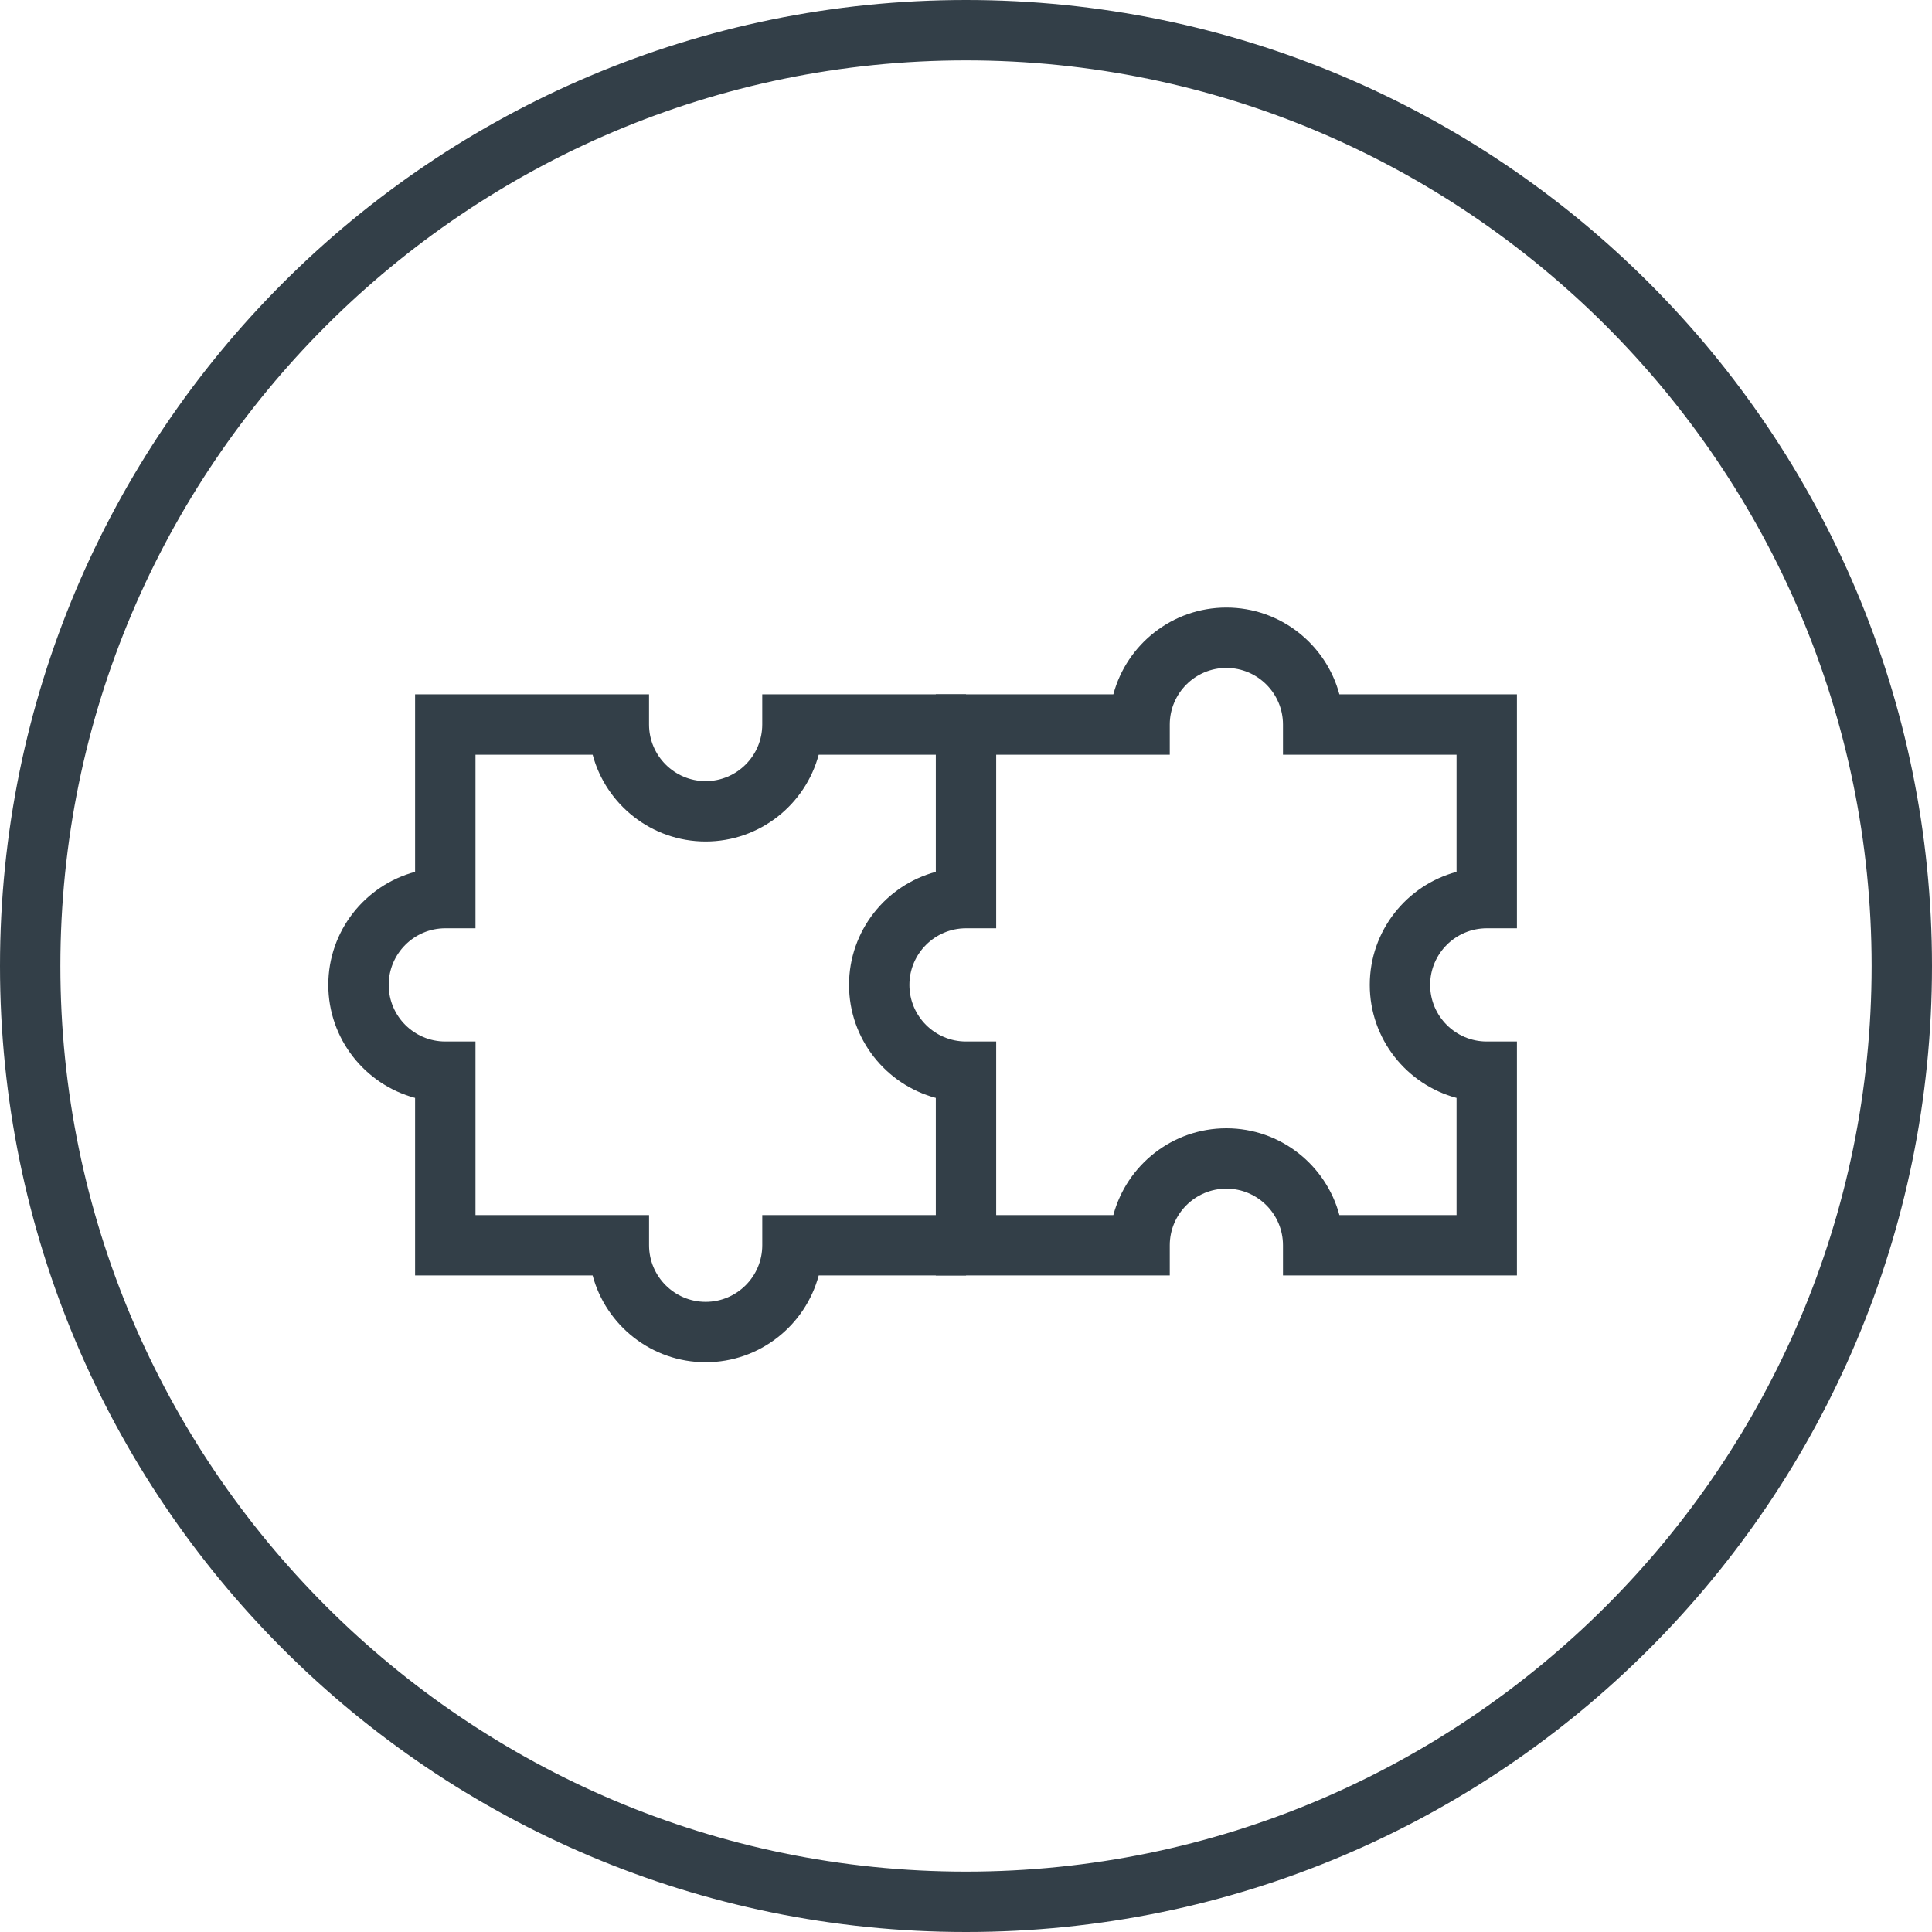
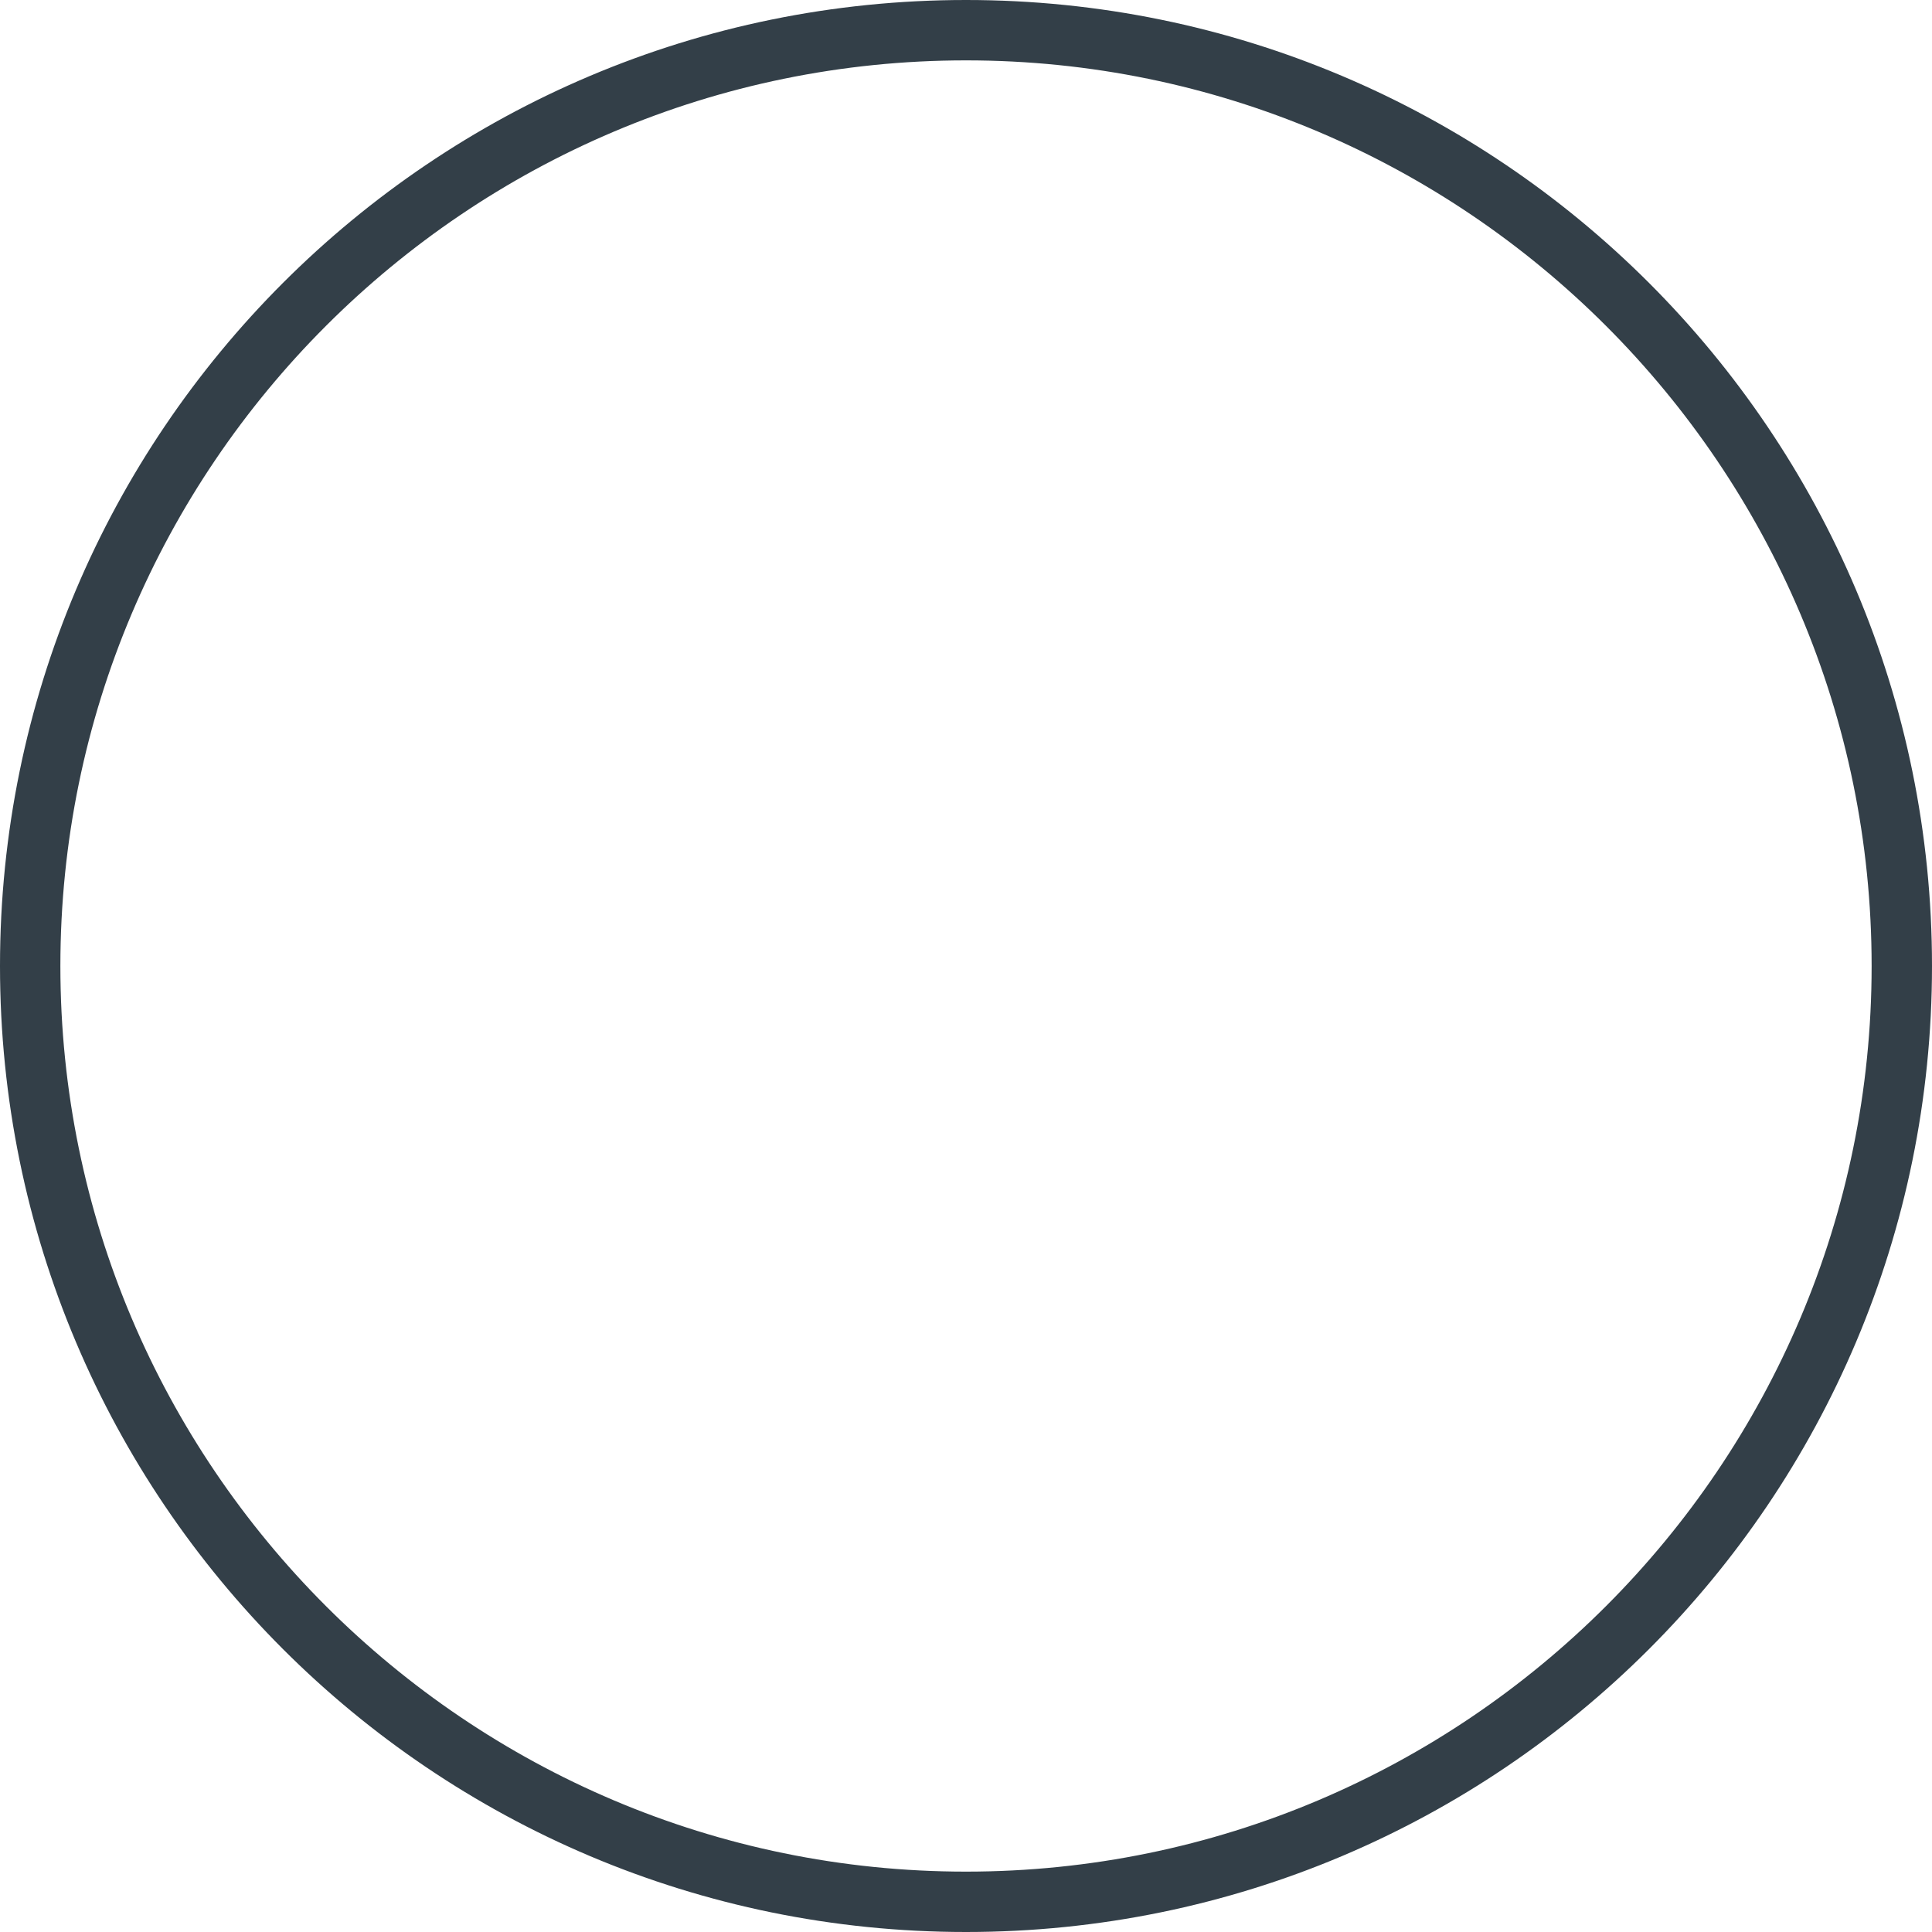
<svg xmlns="http://www.w3.org/2000/svg" id="Layer_2" viewBox="0 0 100 100">
  <defs>
    <style>.cls-1{fill:#333f48;}</style>
  </defs>
  <g id="Icons">
    <path class="cls-1" d="m50,3.125c25.847,0,46.875,21.028,46.875,46.875s-21.028,46.875-46.875,46.875S3.125,75.847,3.125,50,24.153,3.125,50,3.125m0-3.125C22.386,0,0,22.386,0,50s22.386,50,50,50,50-22.386,50-50S77.614,0,50,0h0Z" />
-     <path class="cls-1" d="m78.516,66.017h-12.109v-1.562c0-1.614-1.314-2.93-2.93-2.93s-2.93,1.315-2.93,2.93v1.562h-12.109v-9.189c-2.583-.69-4.492-3.052-4.492-5.85s1.909-5.161,4.492-5.85v-9.189h9.189c.691-2.585,3.052-4.492,5.85-4.492s5.159,1.907,5.85,4.492h9.189v12.109h-1.562c-1.616,0-2.93,1.315-2.93,2.93s1.314,2.93,2.93,2.93h1.562v12.109Zm-9.189-3.125h6.064v-6.064c-2.583-.69-4.492-3.052-4.492-5.85s1.909-5.161,4.492-5.85v-6.064h-8.984v-1.562c0-1.614-1.314-2.93-2.93-2.93s-2.93,1.315-2.93,2.93v1.562h-8.984v8.984h-1.562c-1.616,0-2.93,1.315-2.93,2.93s1.314,2.93,2.93,2.93h1.562v8.984h6.064c.691-2.585,3.052-4.492,5.85-4.492s5.159,1.907,5.85,4.492Z" />
-     <path class="cls-1" d="m36.524,70.509c-2.798,0-5.159-1.907-5.85-4.492h-9.189v-9.189c-2.583-.69-4.492-3.052-4.492-5.85s1.909-5.161,4.492-5.85v-9.189h12.109v1.562c0,1.614,1.314,2.93,2.93,2.93s2.93-1.315,2.93-2.93v-1.562h10.547v3.125h-7.626c-.691,2.585-3.052,4.492-5.85,4.492s-5.159-1.907-5.85-4.492h-6.064v8.984h-1.562c-1.616,0-2.93,1.315-2.93,2.93s1.314,2.93,2.93,2.93h1.562v8.984h8.984v1.562c0,1.614,1.314,2.93,2.93,2.93s2.93-1.315,2.93-2.93v-1.562h10.547v3.125h-7.626c-.691,2.585-3.052,4.492-5.85,4.492Z" />
  </g>
</svg>